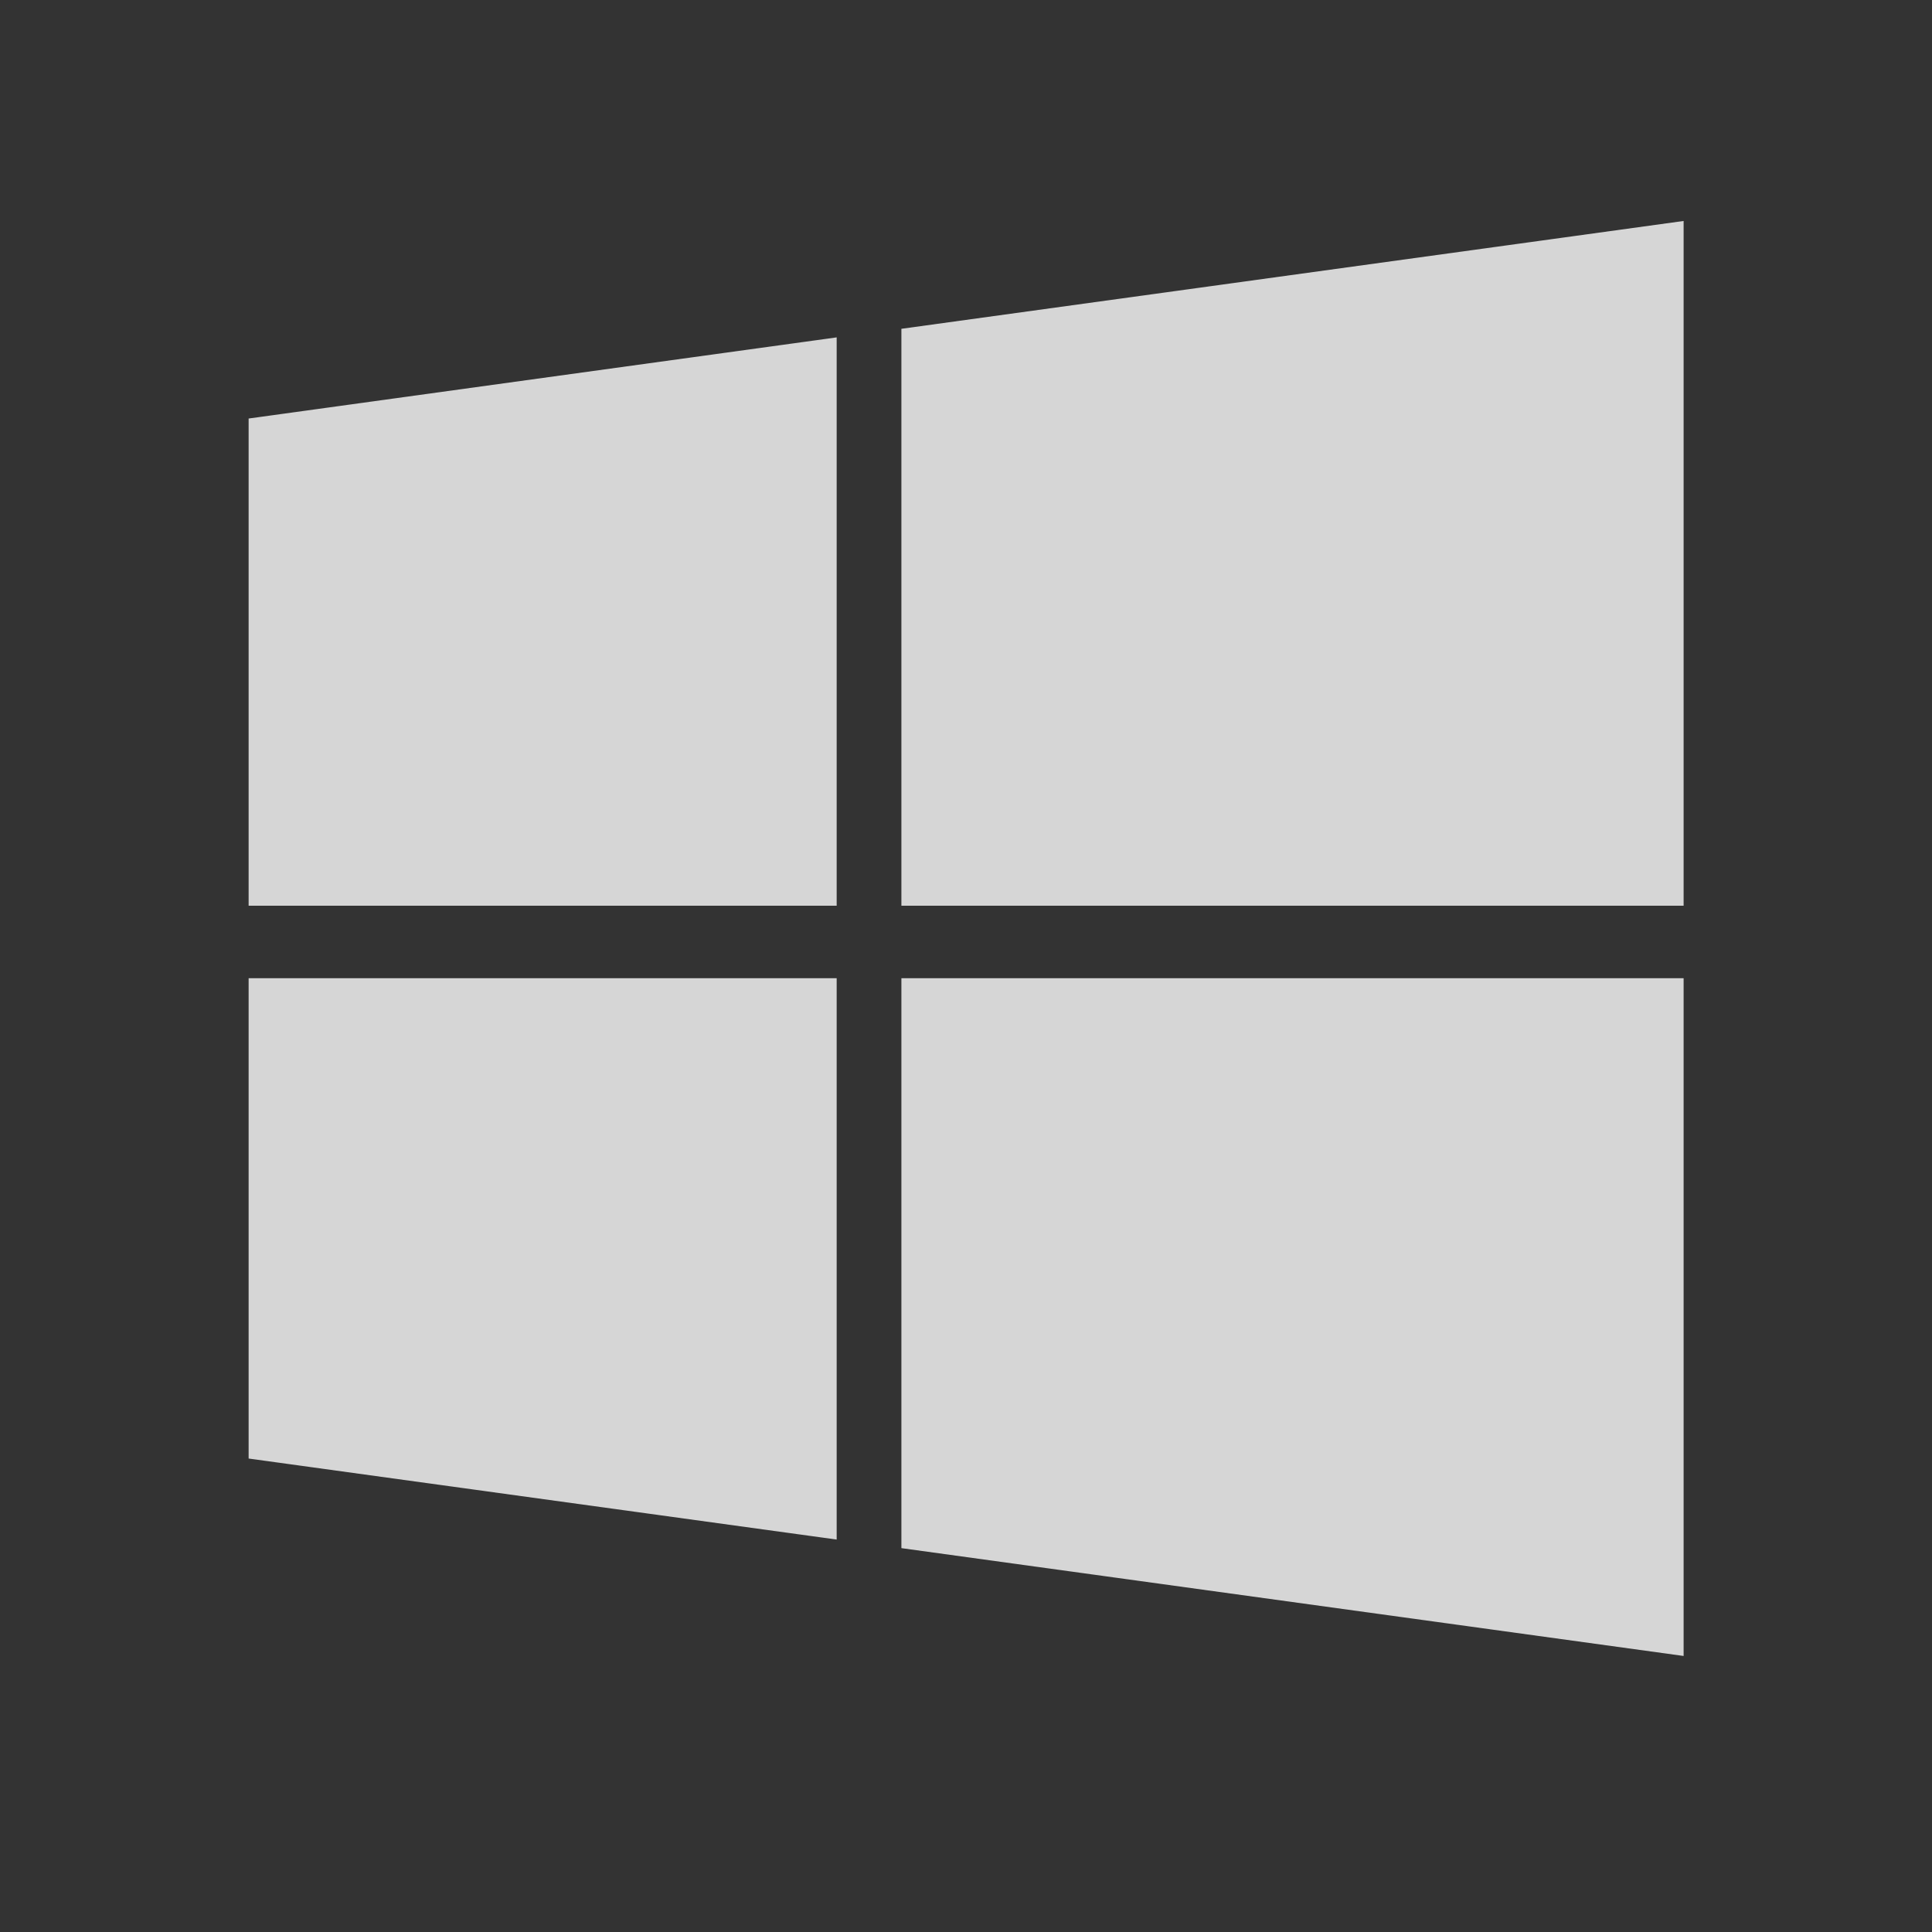
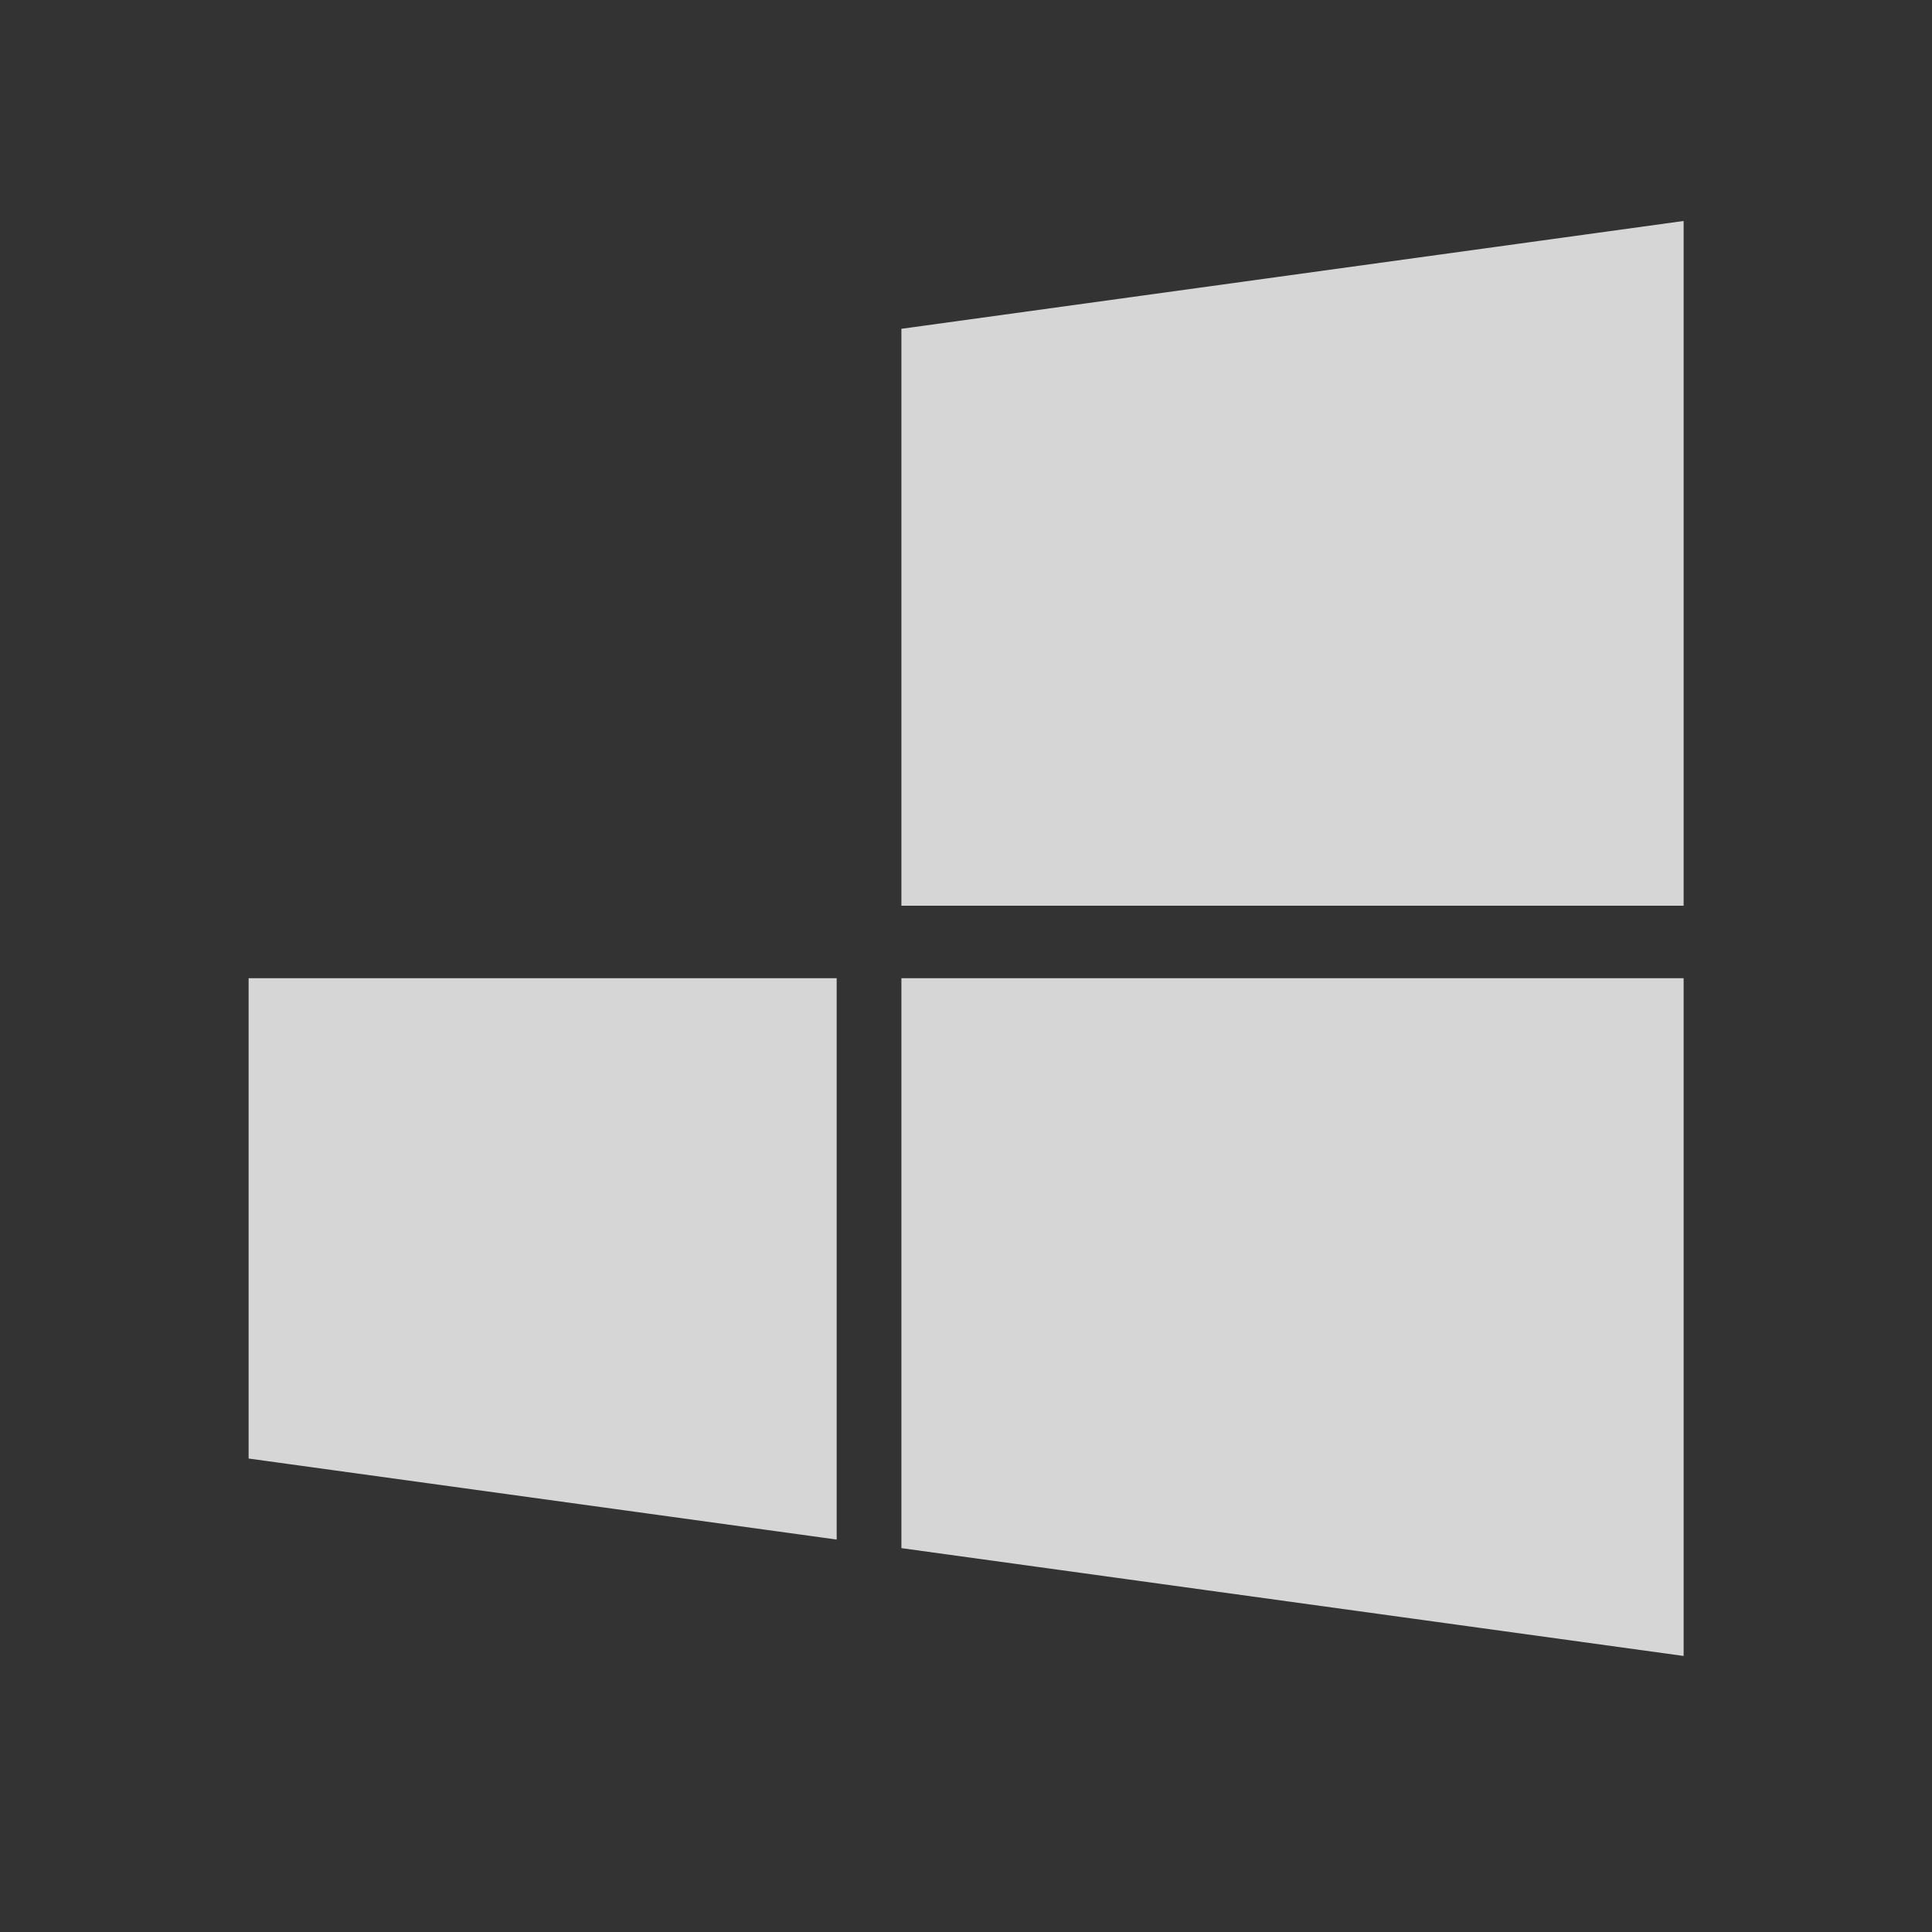
<svg xmlns="http://www.w3.org/2000/svg" width="16" height="16" viewBox="0 0 16 16" fill="none">
  <rect x="0" y="0" width="16" height="16" fill="#333333" stroke="none" />
-   <path d="M6.929 8.101V12.75L2.059 12.079V8.101H6.929ZM6.929 2.794V7.501H2.059V3.466L6.929 2.794ZM13.943 8.101V13.714L7.465 12.821V8.101H13.943ZM13.943 1.83V7.501H7.465V2.723L13.943 1.83Z" fill="white" fill-opacity="0.8" />
+   <path d="M6.929 8.101V12.75L2.059 12.079V8.101H6.929ZM6.929 2.794V7.501V3.466L6.929 2.794ZM13.943 8.101V13.714L7.465 12.821V8.101H13.943ZM13.943 1.83V7.501H7.465V2.723L13.943 1.83Z" fill="white" fill-opacity="0.8" />
</svg>